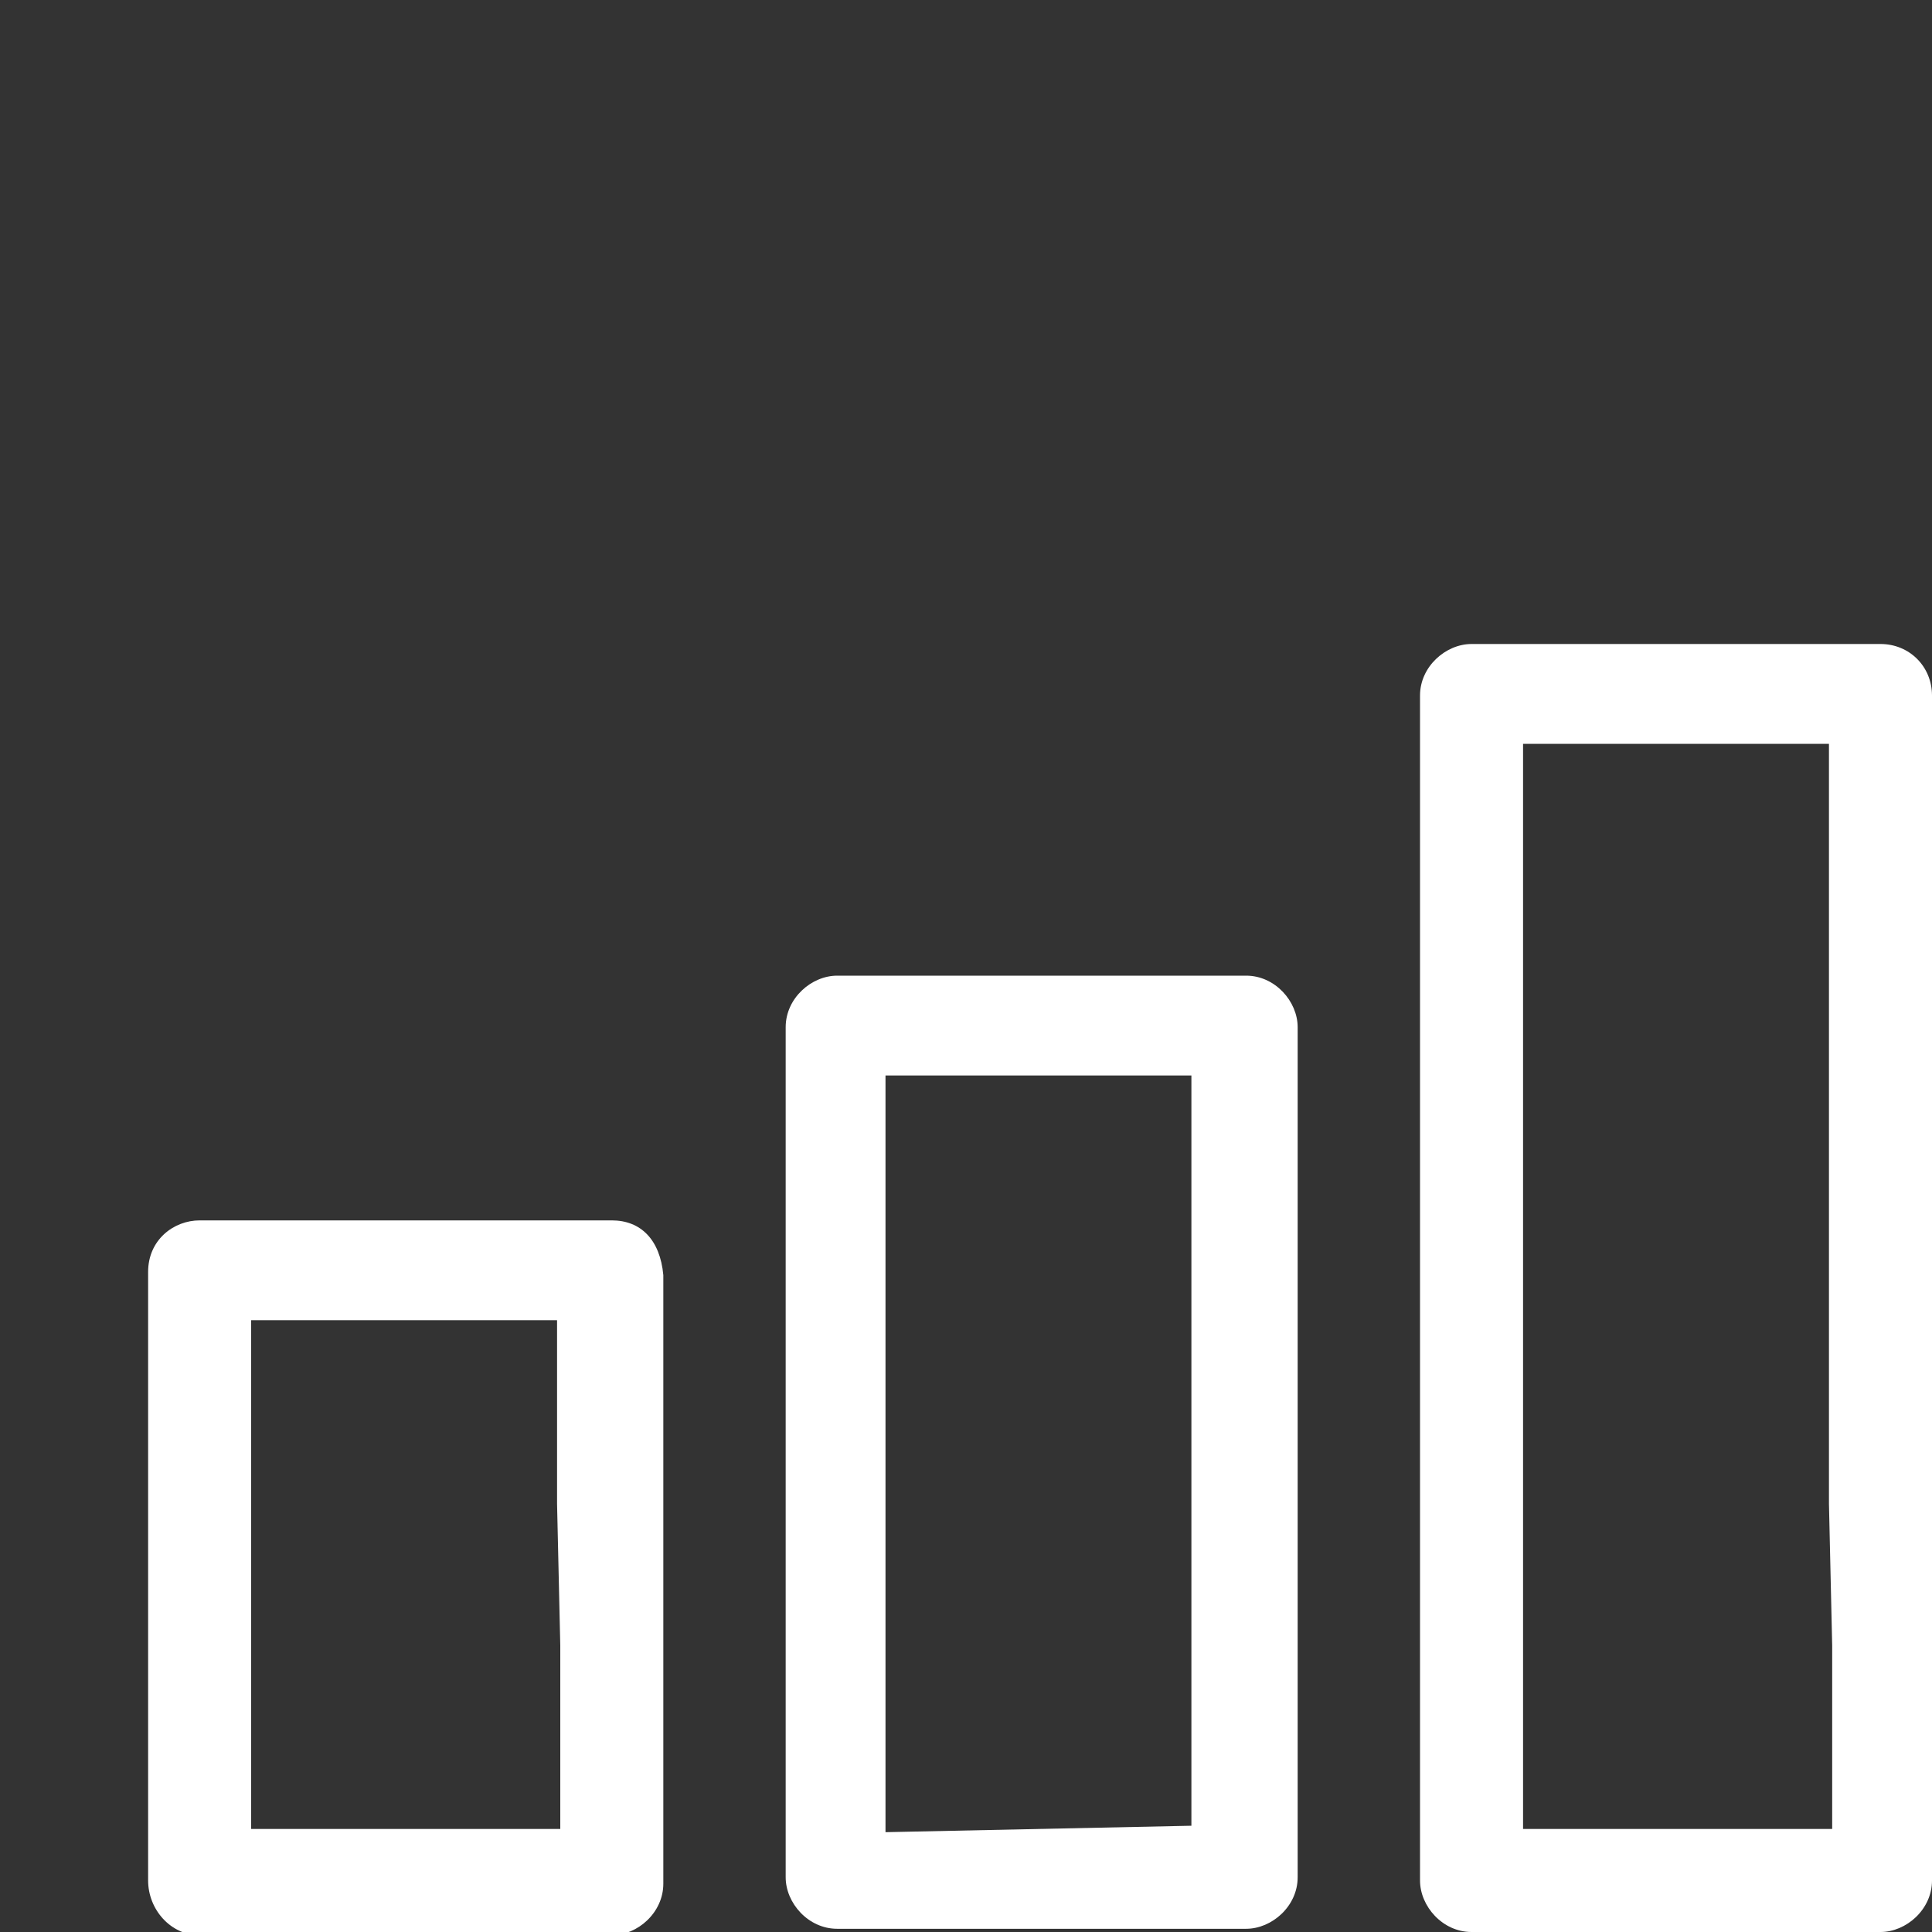
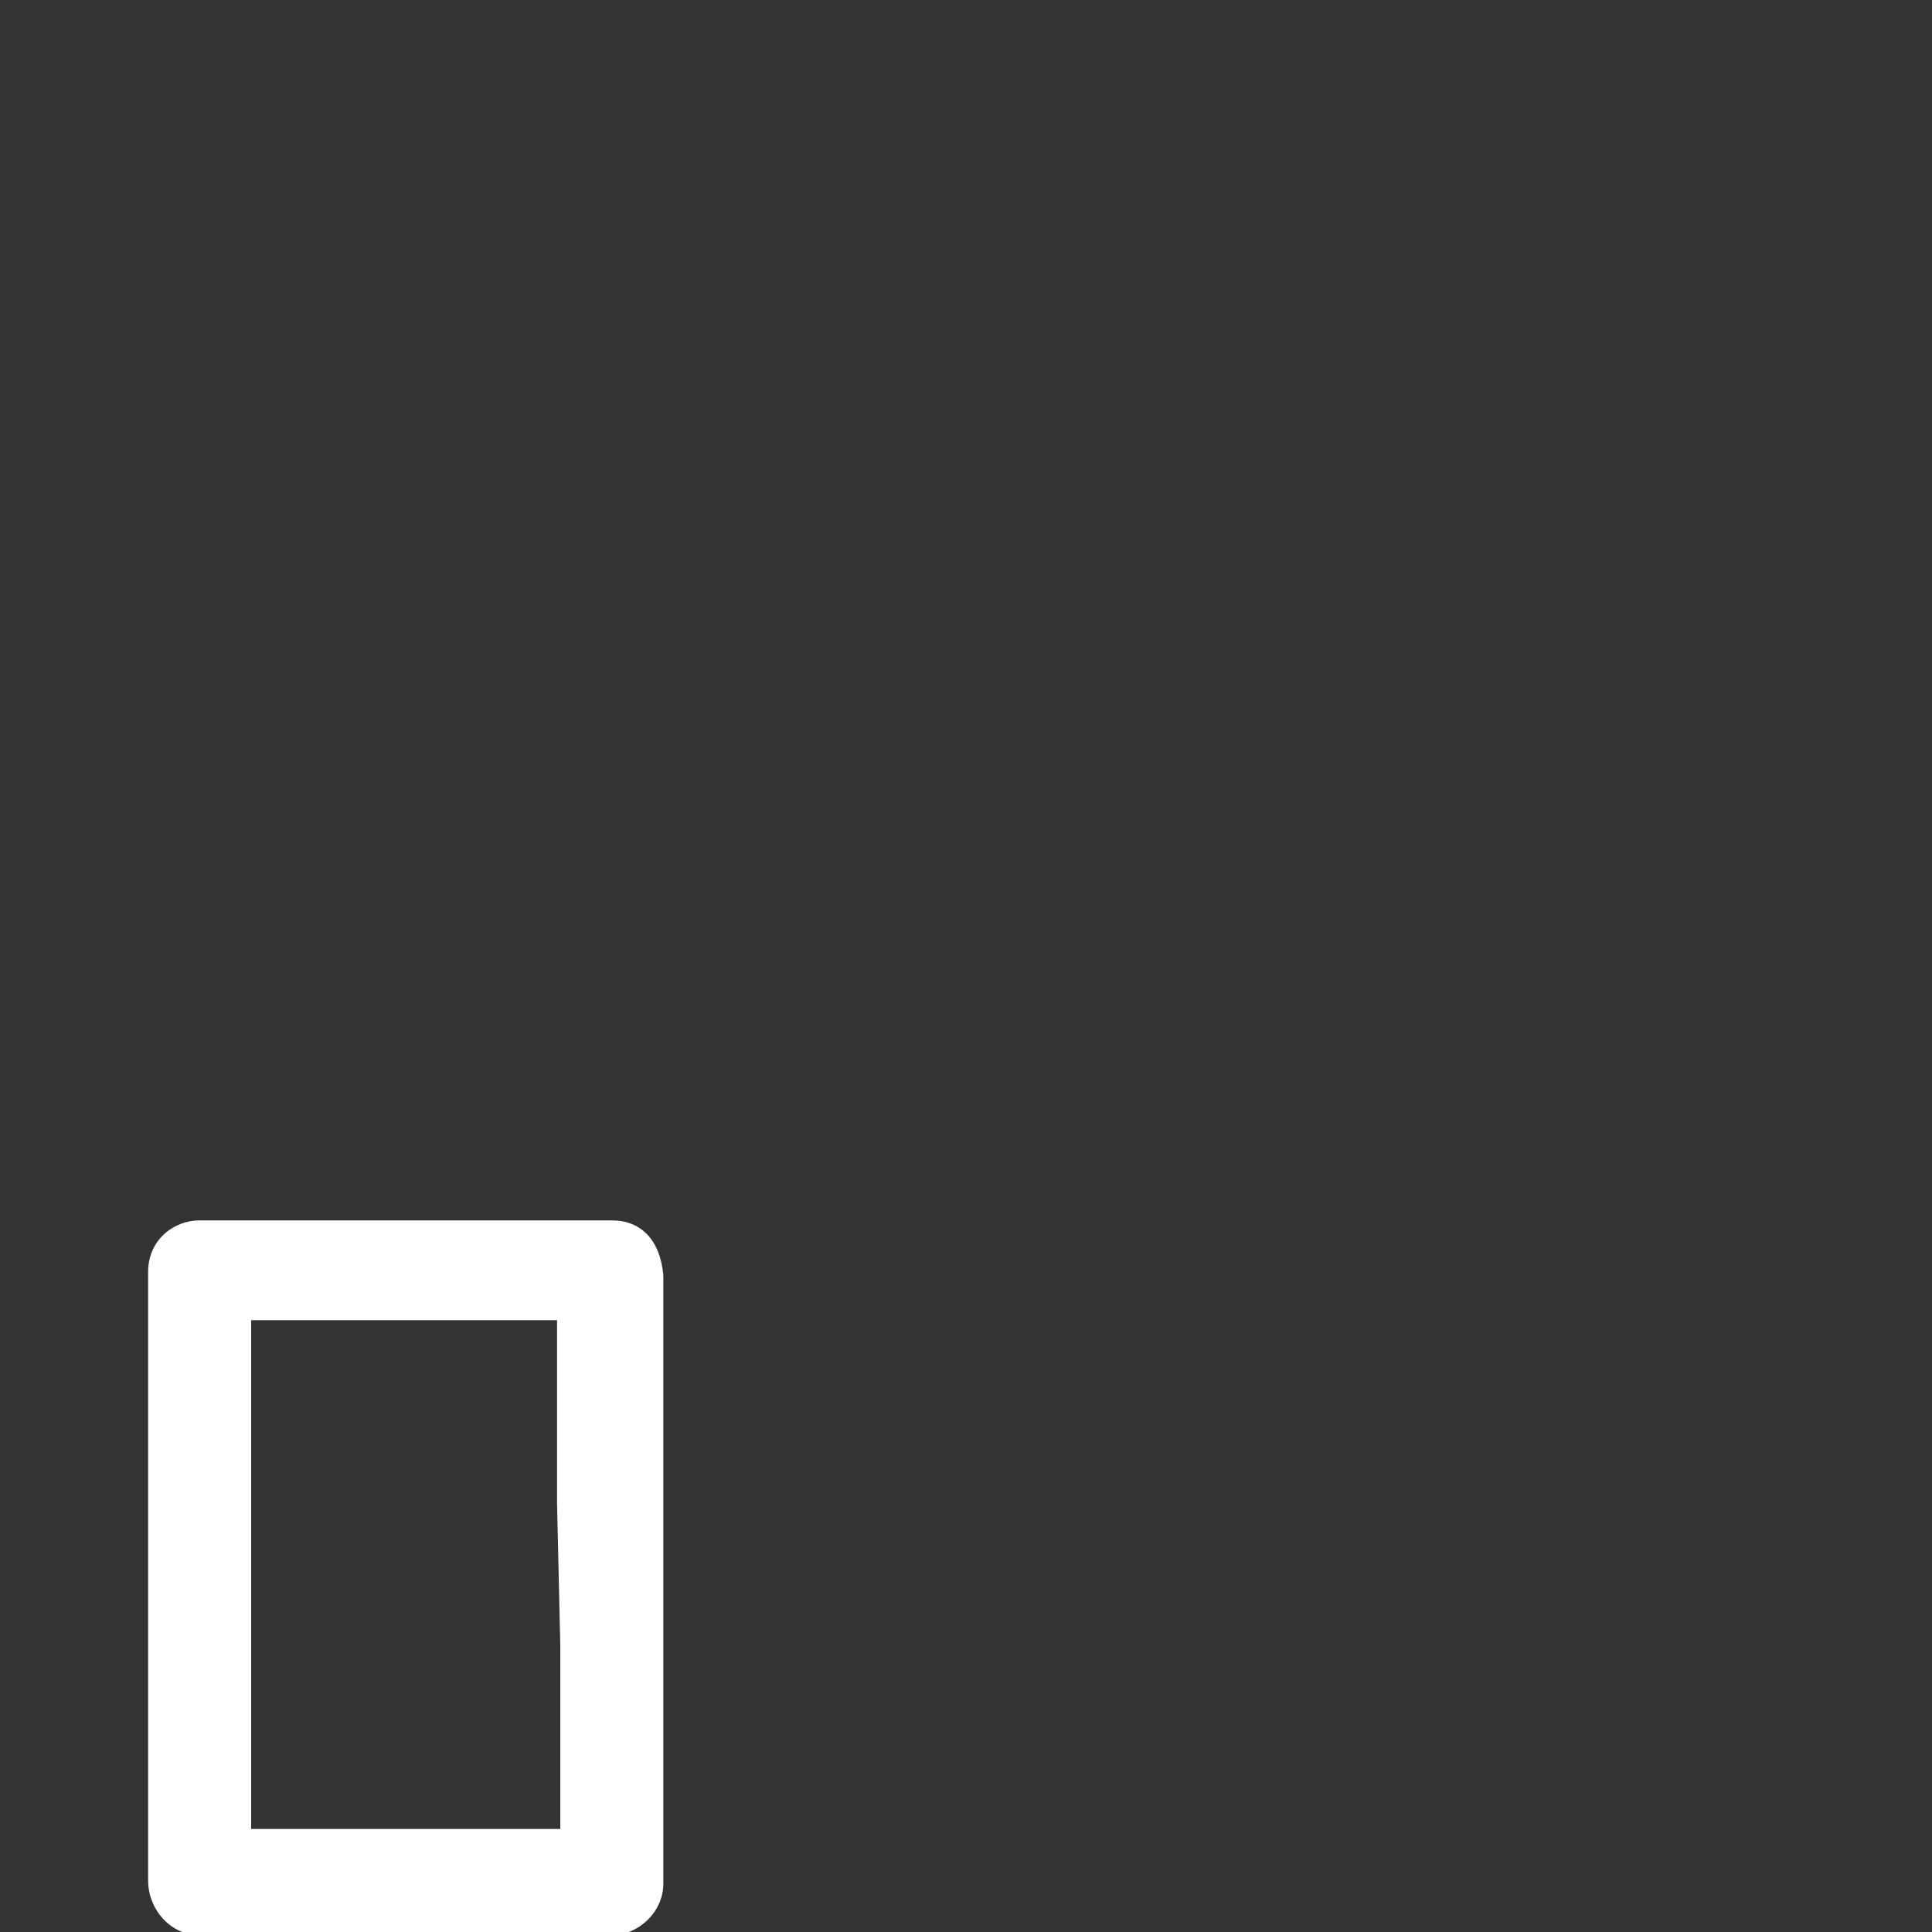
<svg xmlns="http://www.w3.org/2000/svg" version="1.2" baseProfile="tiny" id="Layer_1" x="0px" y="0px" viewBox="0 0 60 60" overflow="visible" xml:space="preserve">
  <rect x="0" y="0" width="60" height="60" fill="#333333" stroke="none" />
  <g>
    <path fill="#FFFFFF" d="M19,37.9H6.2c-0.8,0-1.6,0.6-1.6,1.6v7.3v4.3v7.3c0,0.9,0.7,1.7,1.6,1.7H19c0.8,0,1.6-0.7,1.6-1.6v-7.3   v-4.3v-7.3C20.5,38.5,19.9,37.9,19,37.9z M17.4,51.1v5.7H7.8v-5.7v-4.3V41h9.5v5.7L17.4,51.1L17.4,51.1z" />
-     <path fill="#FFFFFF" d="M40.3,46.7V31.9c0-0.8-0.7-1.6-1.6-1.6H26c-0.8,0-1.6,0.7-1.6,1.6v14.8v4.3v7.3c0,0.8,0.7,1.6,1.6,1.6h12.7   c0.8,0,1.6-0.7,1.6-1.6L40.3,46.7L40.3,46.7z M27.5,56.9v-5.7v-4.3V33.4H37v17.6l0,0v5.7L27.5,56.9L27.5,56.9z" />
-     <path fill="#FFFFFF" d="M58.4,20H45.7c-0.8,0-1.6,0.7-1.6,1.6v25.2v4.3v7.3c0,0.8,0.7,1.6,1.6,1.6h12.7c0.8,0,1.6-0.7,1.6-1.6v-7.3   v-4.3V21.6C60,20.7,59.3,20,58.4,20z M56.9,51.1v5.7h-9.6v-5.7l0,0V23.1h9.5v23.6L56.9,51.1L56.9,51.1z" />
  </g>
</svg>